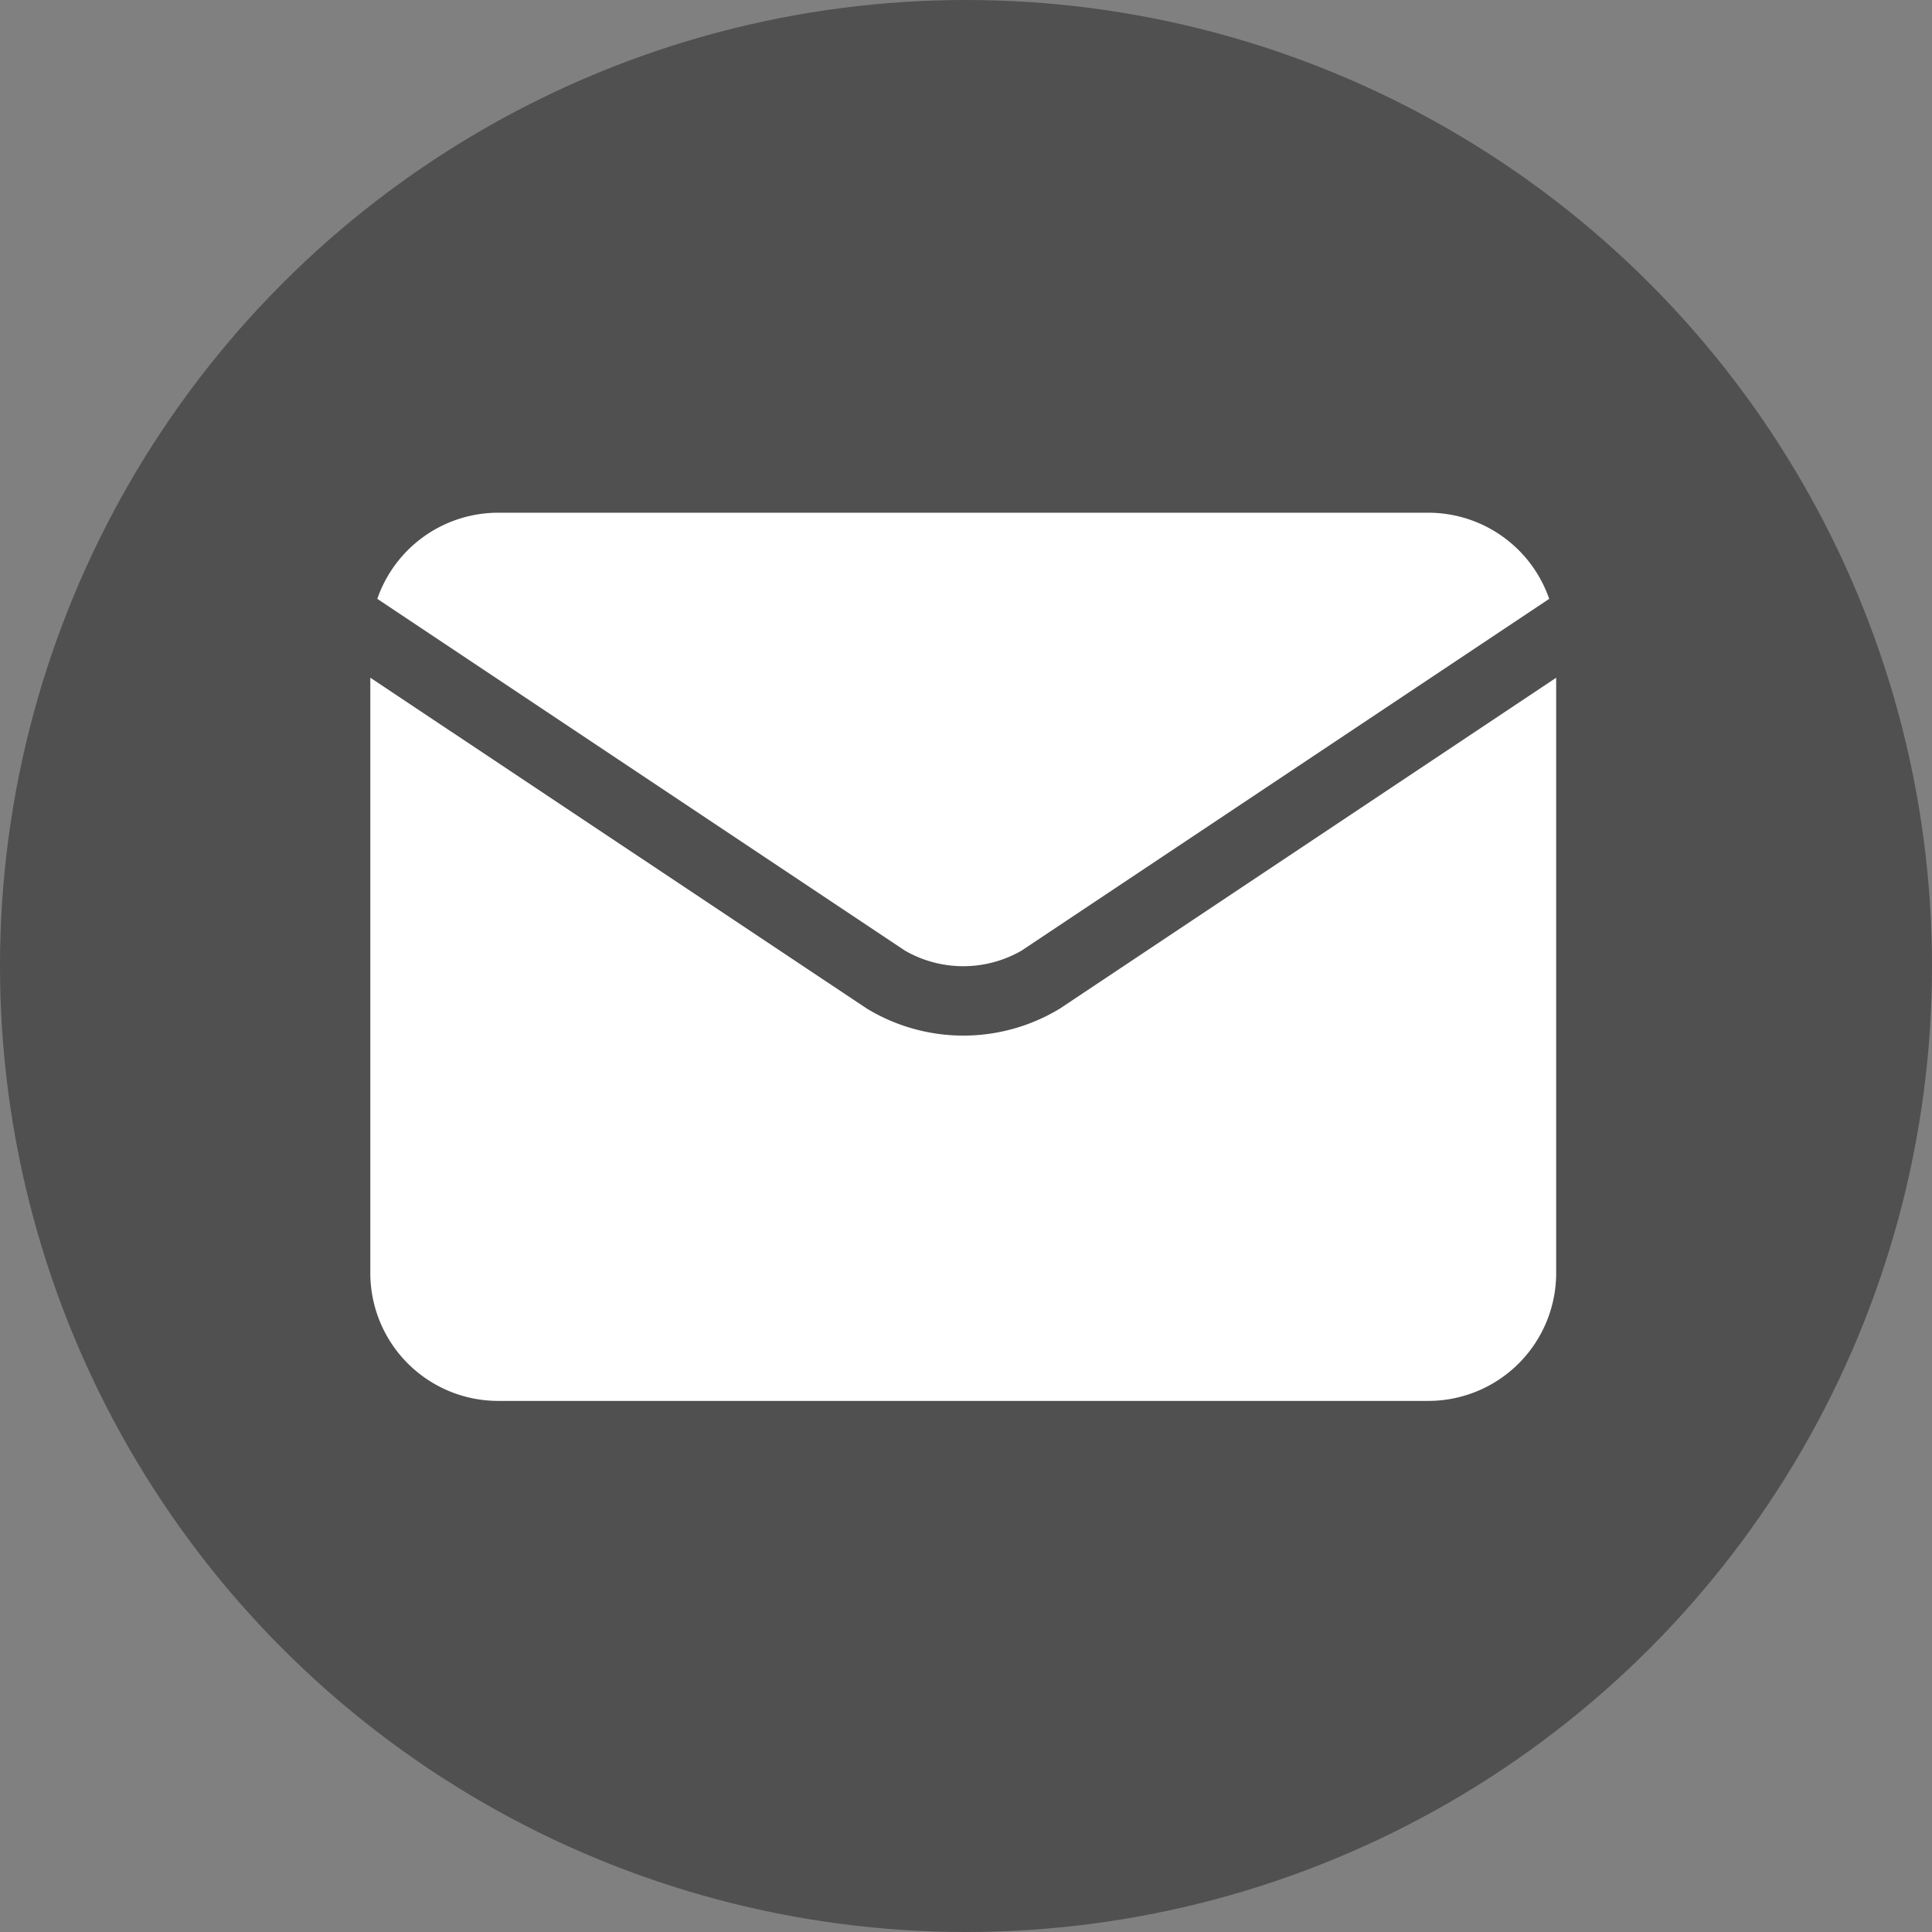
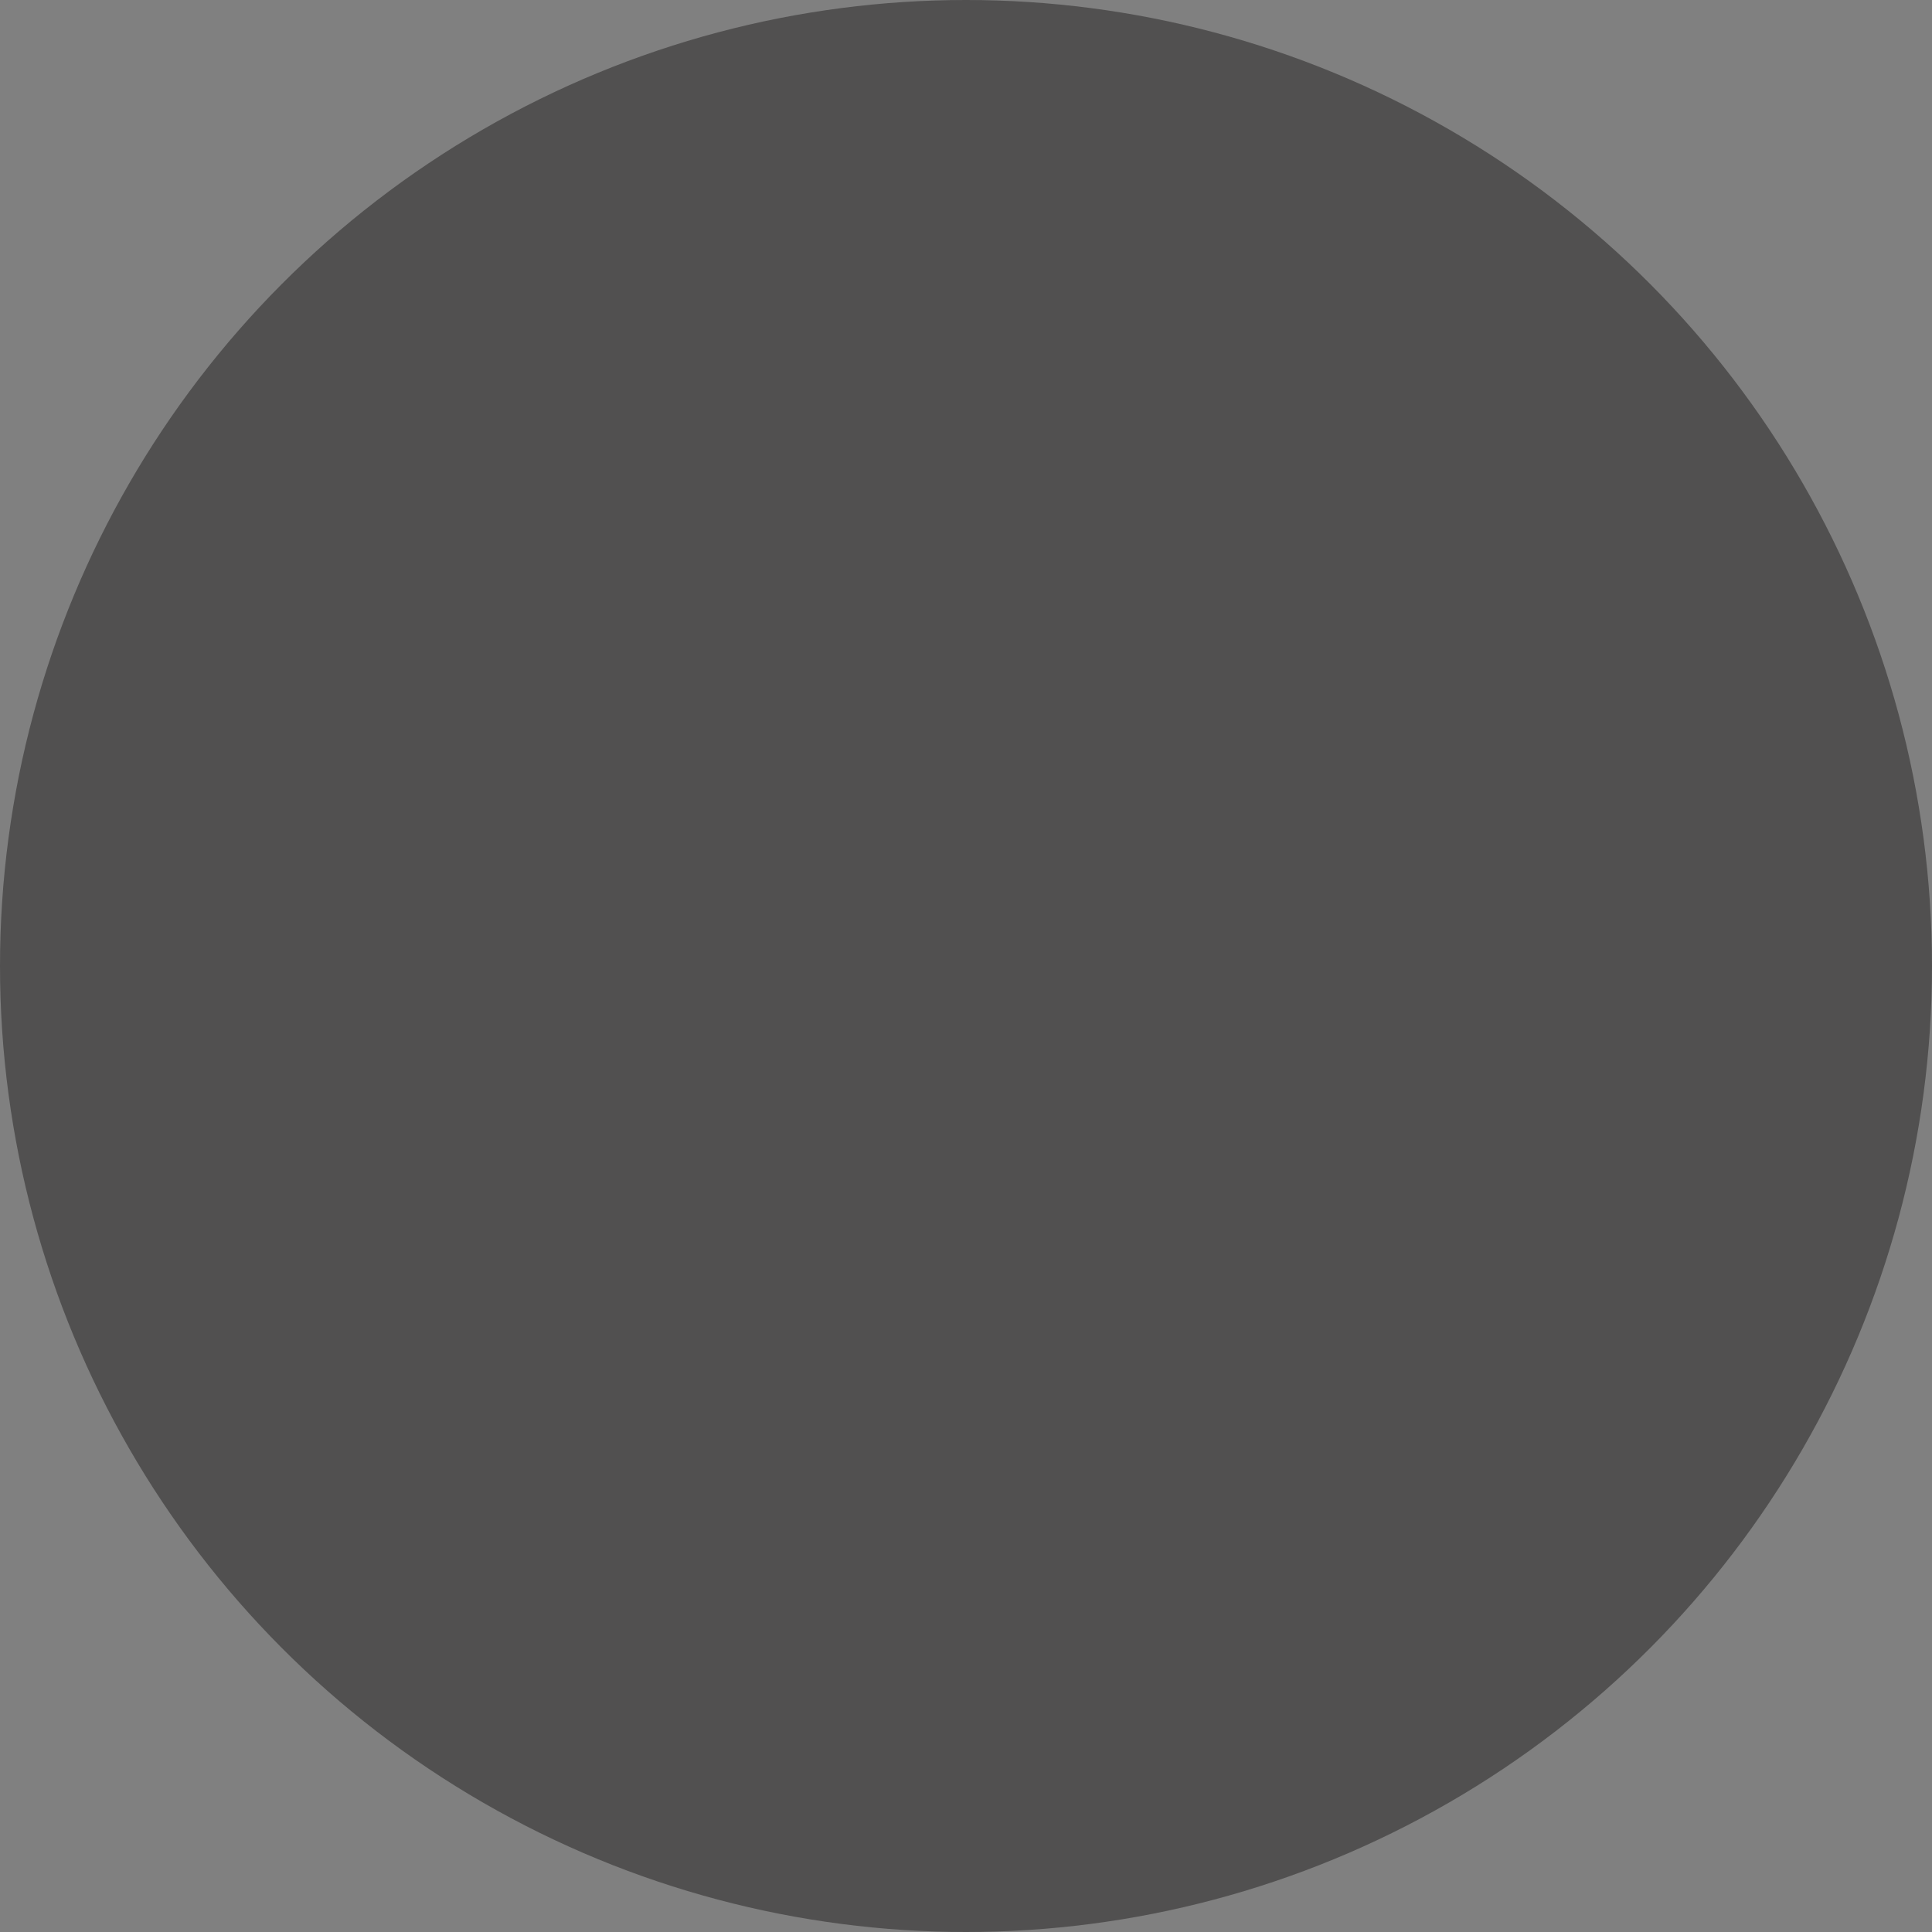
<svg xmlns="http://www.w3.org/2000/svg" width="55" height="55" viewBox="0 0 55 55">
  <rect x="0" y="0" width="55" height="55" fill="#808080" stroke="none" />
  <circle cx="27.5" cy="27.5" r="27.5" fill="#515050" />
  <g transform="translate(10.542 14.596)">
-     <path d="M18.049,76.736a3.327,3.327,0,0,0,3.31,0h0L36.384,66.719a3.643,3.643,0,0,0-3.438-2.452H6.461a3.643,3.643,0,0,0-3.438,2.452L18.048,76.736h0Z" transform="translate(-2.824 -64.267)" fill="#fff" />
-     <path d="M19.633,144.912h0a5.294,5.294,0,0,1-5.5,0h0L0,135.494v16.951a3.642,3.642,0,0,0,3.638,3.637H30.122a3.641,3.641,0,0,0,3.637-3.637V135.494Z" transform="translate(0 -130.797)" fill="#fff" />
-   </g>
+     </g>
</svg>